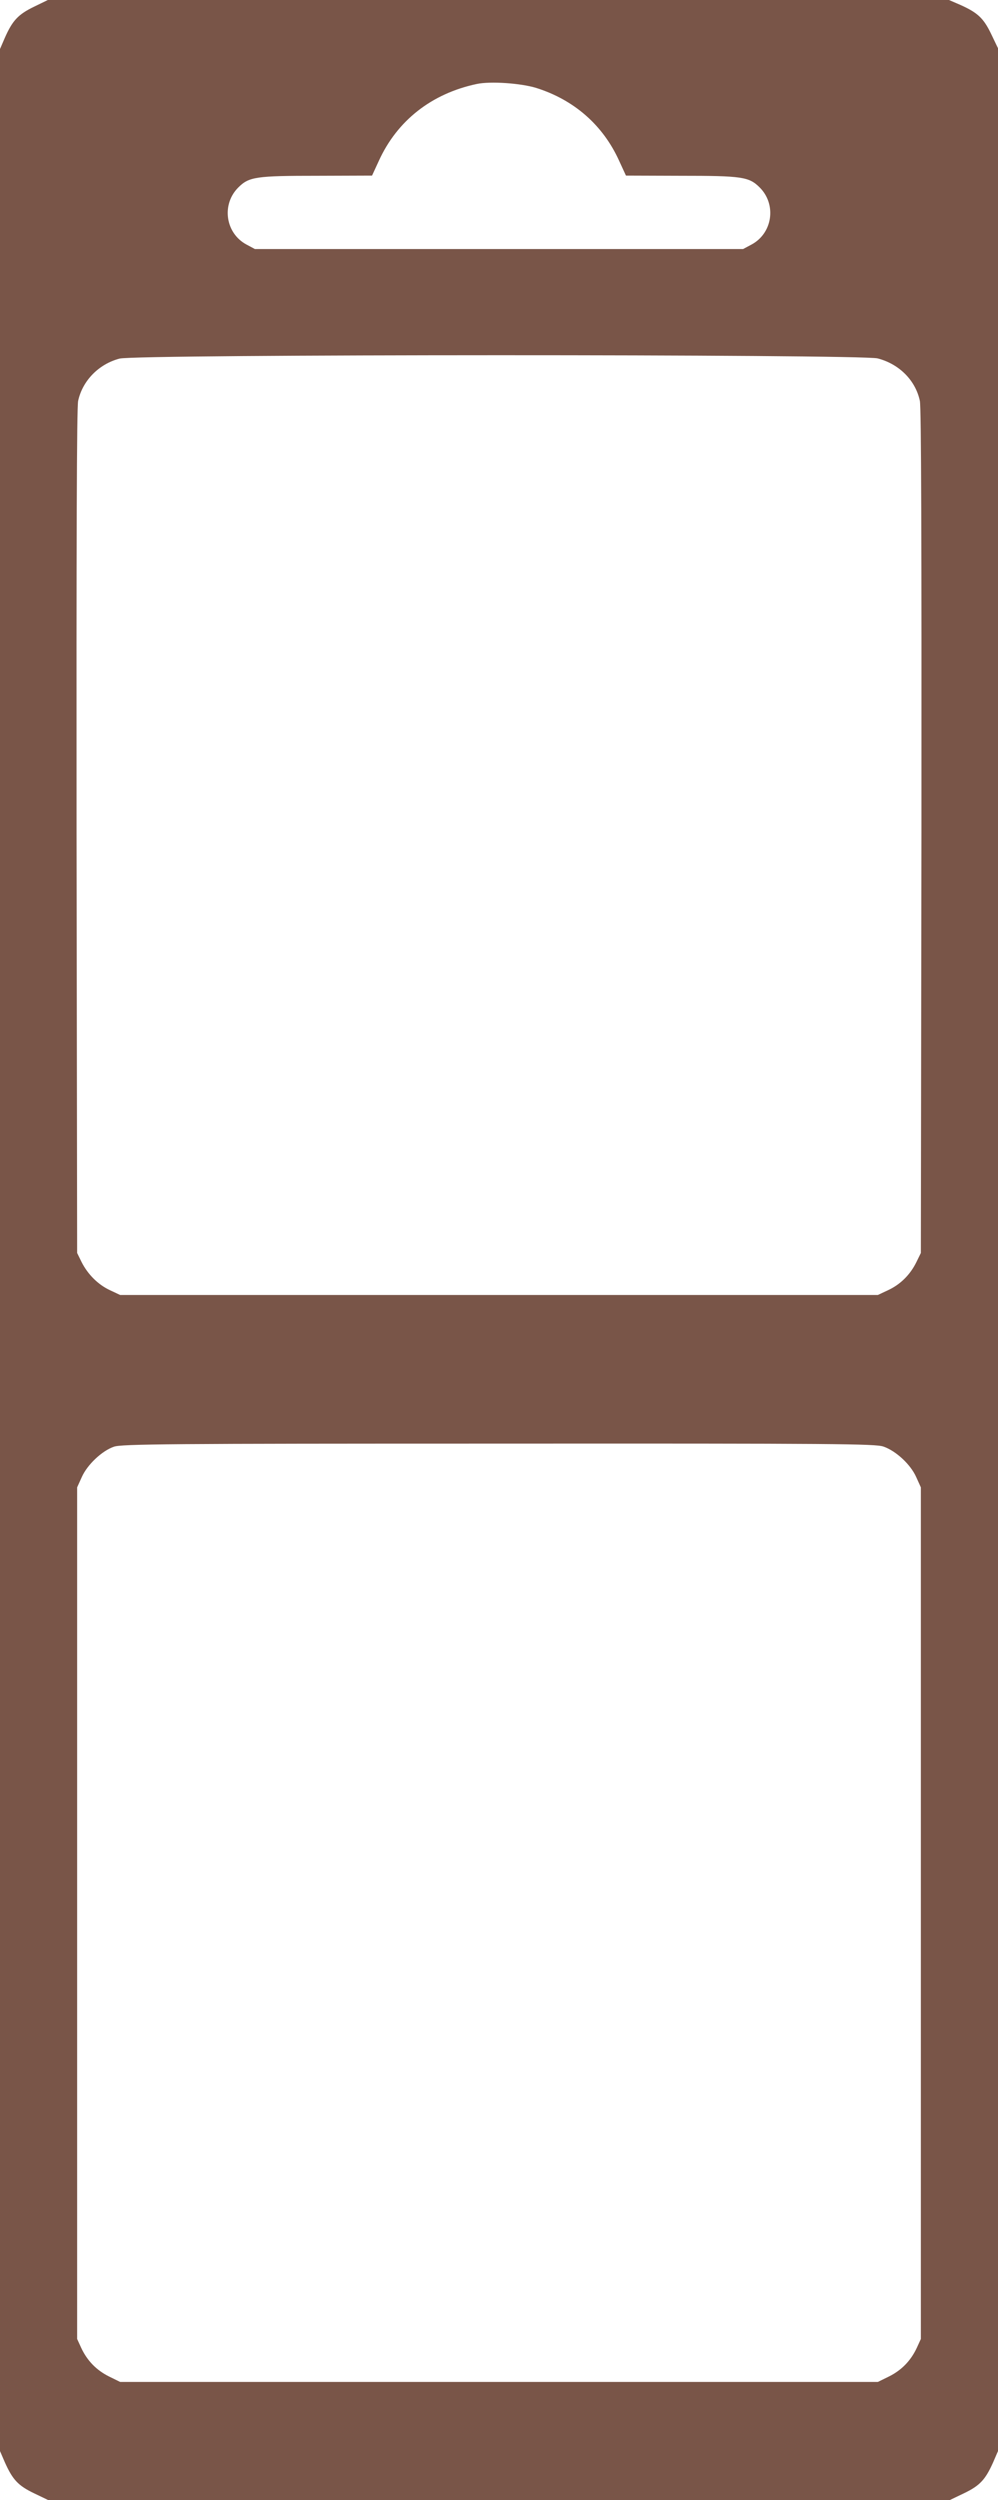
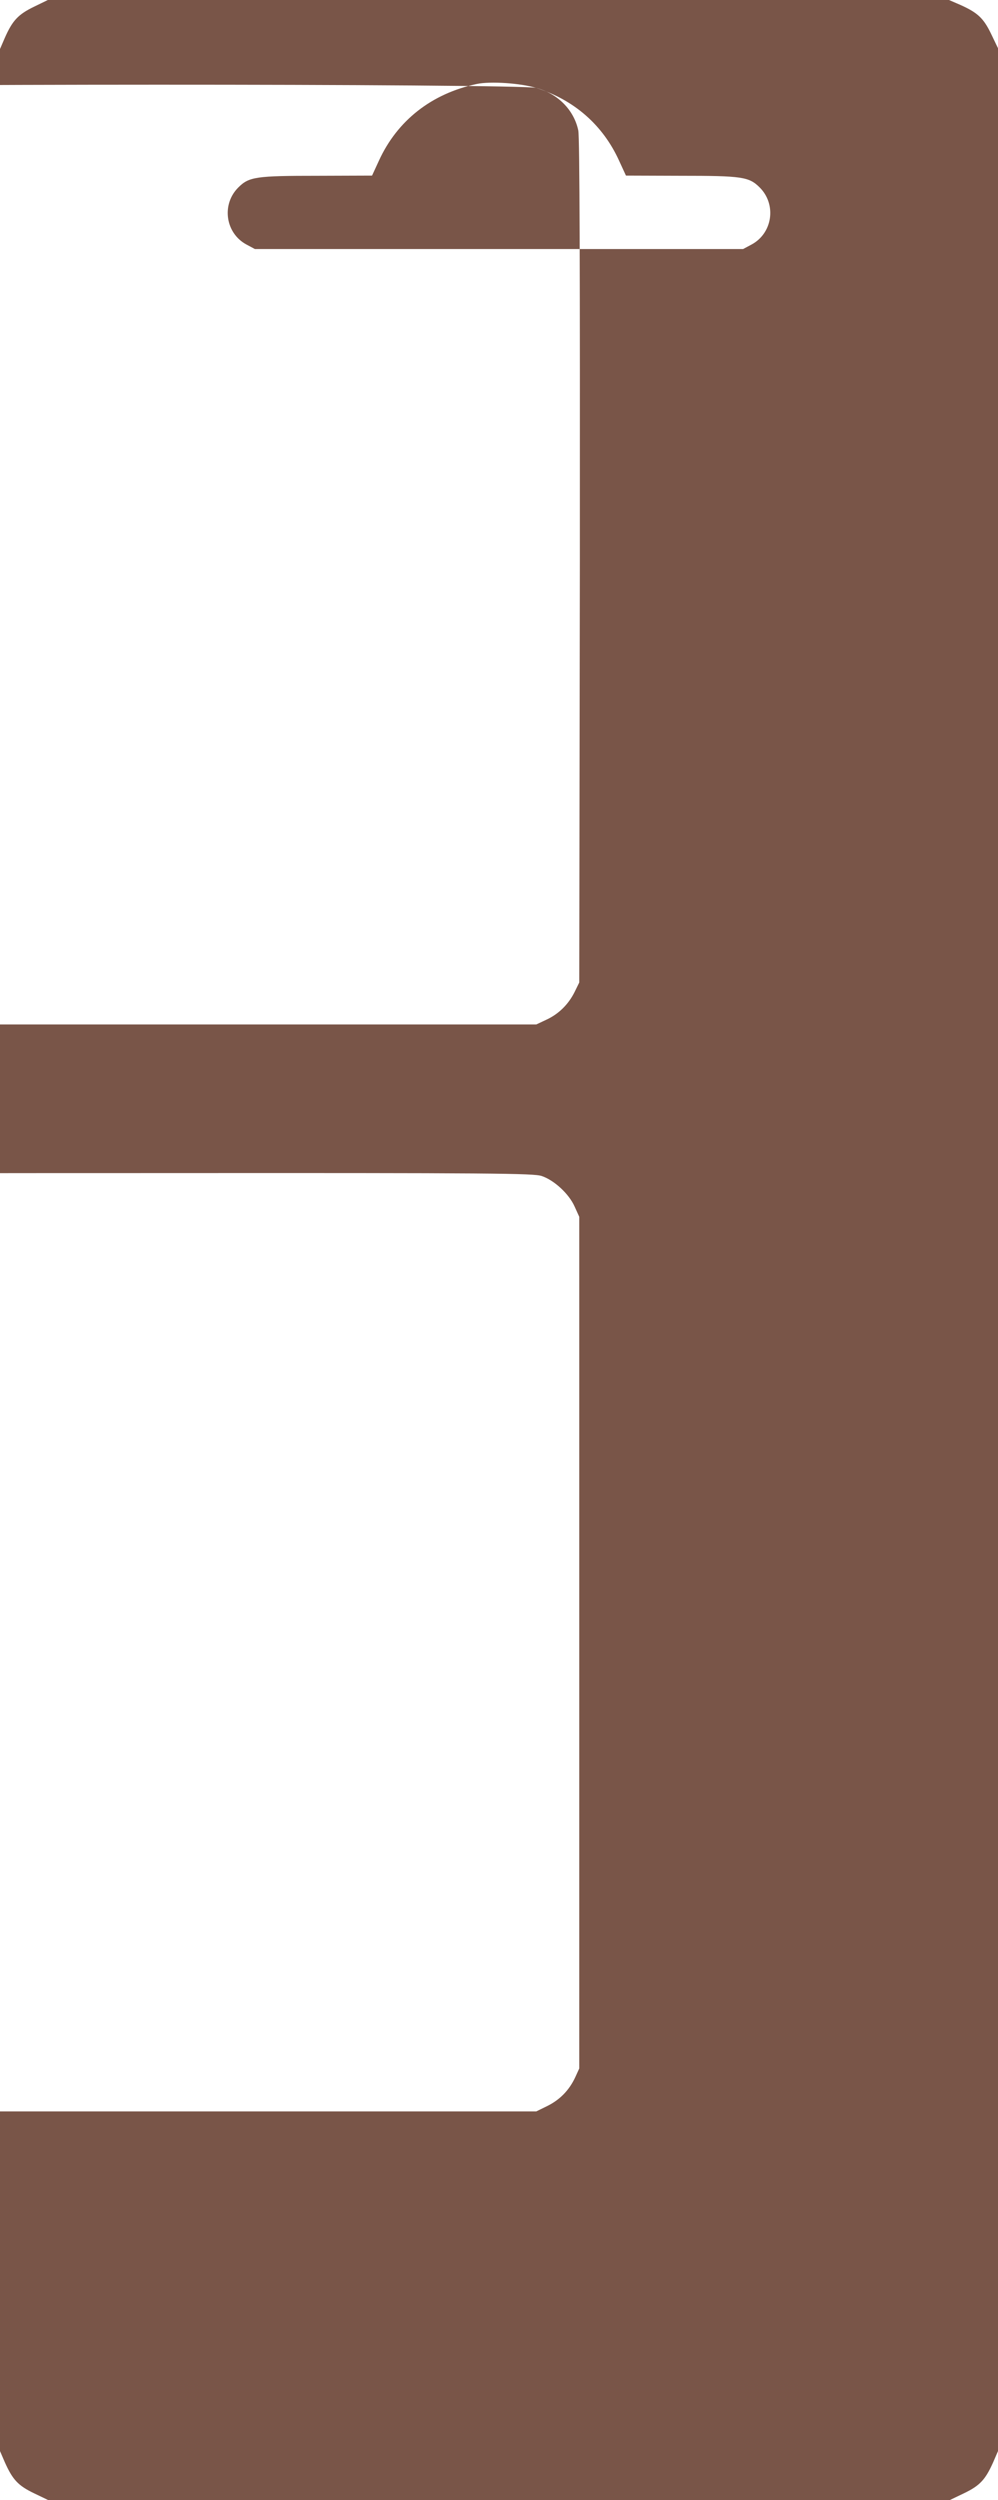
<svg xmlns="http://www.w3.org/2000/svg" version="1.0" width="511pt" height="1280pt" viewBox="0 0 511 1280" preserveAspectRatio="xMidYMid meet">
  <g transform="translate(0,1280) scale(0.1,-0.1)" fill="#795548" stroke="none">
-     <path d="M173 12765 c-80 -39 -109 -70 -148 -158 l-25 -58 0 -6149 0 -6149 25 -58 c40 -89 68 -119 149 -158 l73 -35 2308 0 2308 0 73 35 c81 39 109 69 149 158 l25 58 0 6151 0 6151 -35 73 c-39 81 -69 109 -158 149 l-58 25 -2307 0 -2307 0 -72 -35z m2572 -415 c194 -61 342 -190 425 -373 l35 -76 278 -1 c317 0 352 -5 407 -60 87 -87 66 -234 -42 -292 l-43 -23 -1250 0 -1250 0 -43 23 c-108 58 -129 205 -42 292 55 55 90 60 407 60 l278 1 35 76 c94 206 270 344 501 393 70 15 225 4 304 -20z m1749 -1385 c111 -29 194 -113 216 -218 7 -36 9 -710 8 -2207 l-3 -2155 -24 -49 c-32 -64 -82 -113 -145 -142 l-51 -24 -1940 0 -1940 0 -51 24 c-61 28 -114 81 -146 144 l-23 47 -3 2155 c-1 1497 1 2171 8 2207 22 103 105 189 212 217 82 23 3797 23 3882 1z m29 -5571 c64 -22 139 -91 168 -156 l24 -53 0 -2180 0 -2180 -21 -46 c-31 -66 -78 -114 -142 -146 l-57 -28 -1940 0 -1940 0 -57 28 c-64 32 -111 80 -142 146 l-21 46 0 2180 0 2180 24 53 c28 63 103 134 164 155 37 14 285 16 1968 16 1736 1 1930 -1 1972 -15z" />
+     <path d="M173 12765 c-80 -39 -109 -70 -148 -158 l-25 -58 0 -6149 0 -6149 25 -58 c40 -89 68 -119 149 -158 l73 -35 2308 0 2308 0 73 35 c81 39 109 69 149 158 l25 58 0 6151 0 6151 -35 73 c-39 81 -69 109 -158 149 l-58 25 -2307 0 -2307 0 -72 -35z m2572 -415 c194 -61 342 -190 425 -373 l35 -76 278 -1 c317 0 352 -5 407 -60 87 -87 66 -234 -42 -292 l-43 -23 -1250 0 -1250 0 -43 23 c-108 58 -129 205 -42 292 55 55 90 60 407 60 l278 1 35 76 c94 206 270 344 501 393 70 15 225 4 304 -20z c111 -29 194 -113 216 -218 7 -36 9 -710 8 -2207 l-3 -2155 -24 -49 c-32 -64 -82 -113 -145 -142 l-51 -24 -1940 0 -1940 0 -51 24 c-61 28 -114 81 -146 144 l-23 47 -3 2155 c-1 1497 1 2171 8 2207 22 103 105 189 212 217 82 23 3797 23 3882 1z m29 -5571 c64 -22 139 -91 168 -156 l24 -53 0 -2180 0 -2180 -21 -46 c-31 -66 -78 -114 -142 -146 l-57 -28 -1940 0 -1940 0 -57 28 c-64 32 -111 80 -142 146 l-21 46 0 2180 0 2180 24 53 c28 63 103 134 164 155 37 14 285 16 1968 16 1736 1 1930 -1 1972 -15z" />
  </g>
</svg>